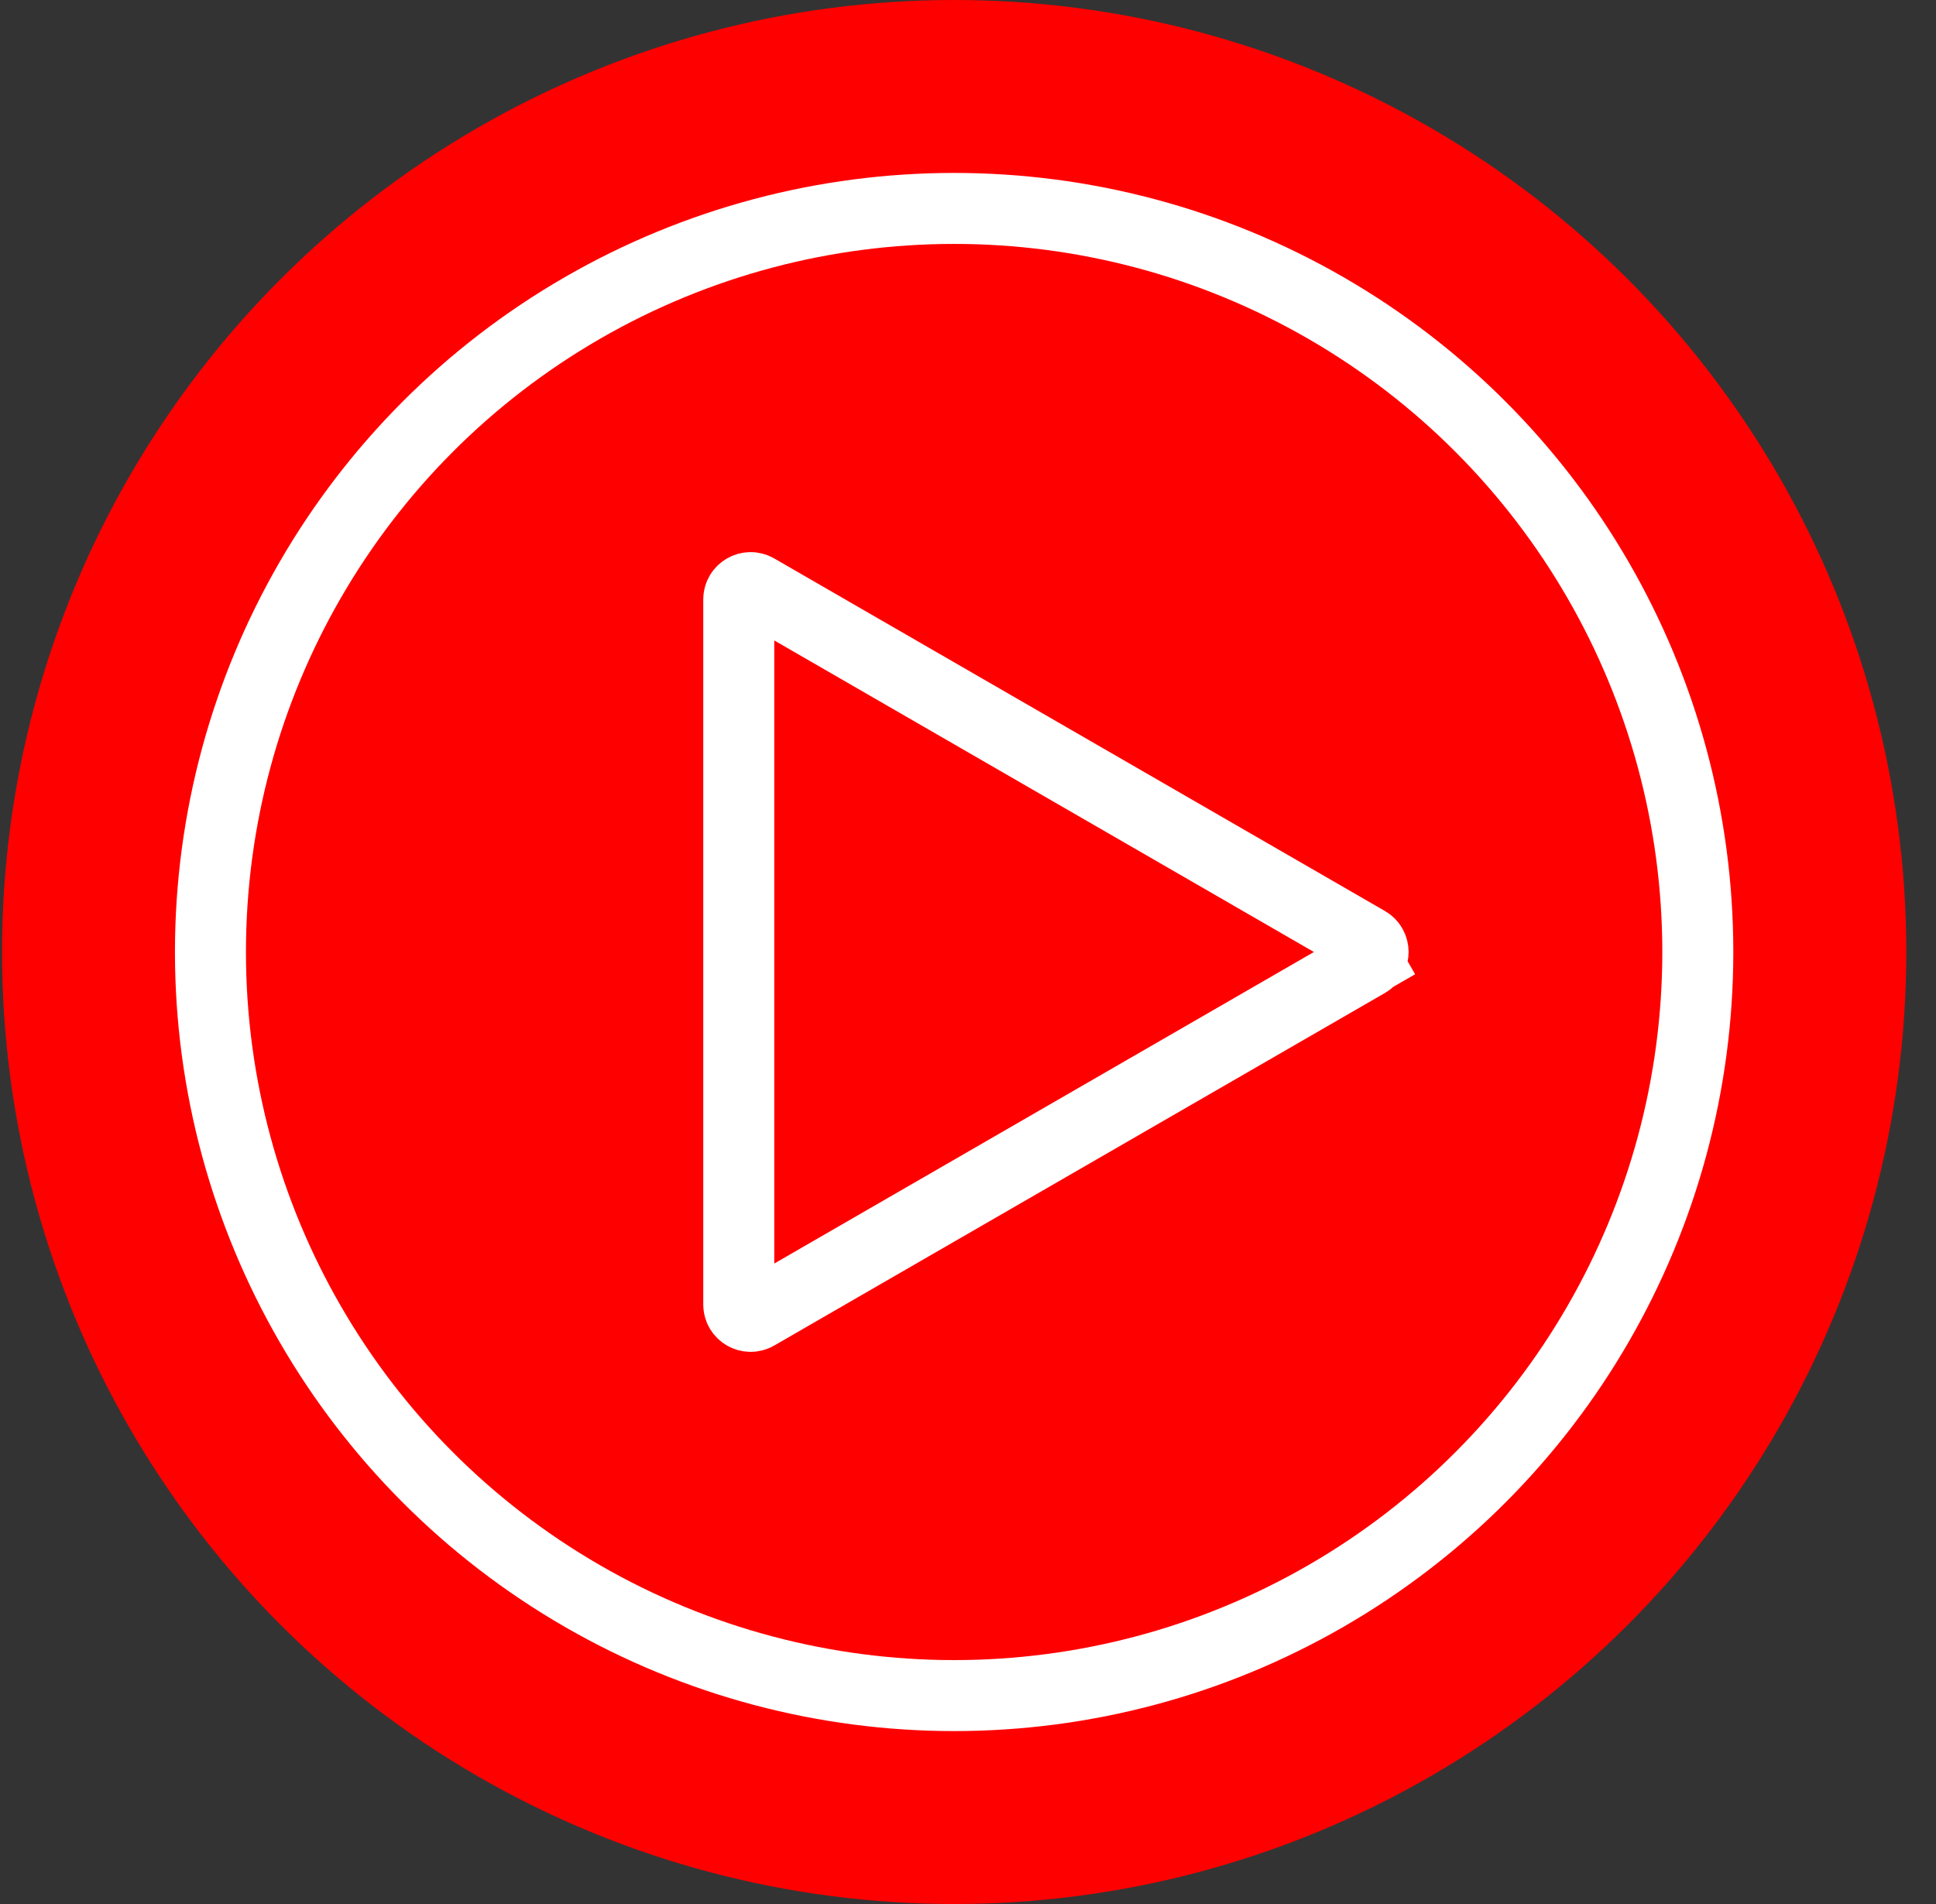
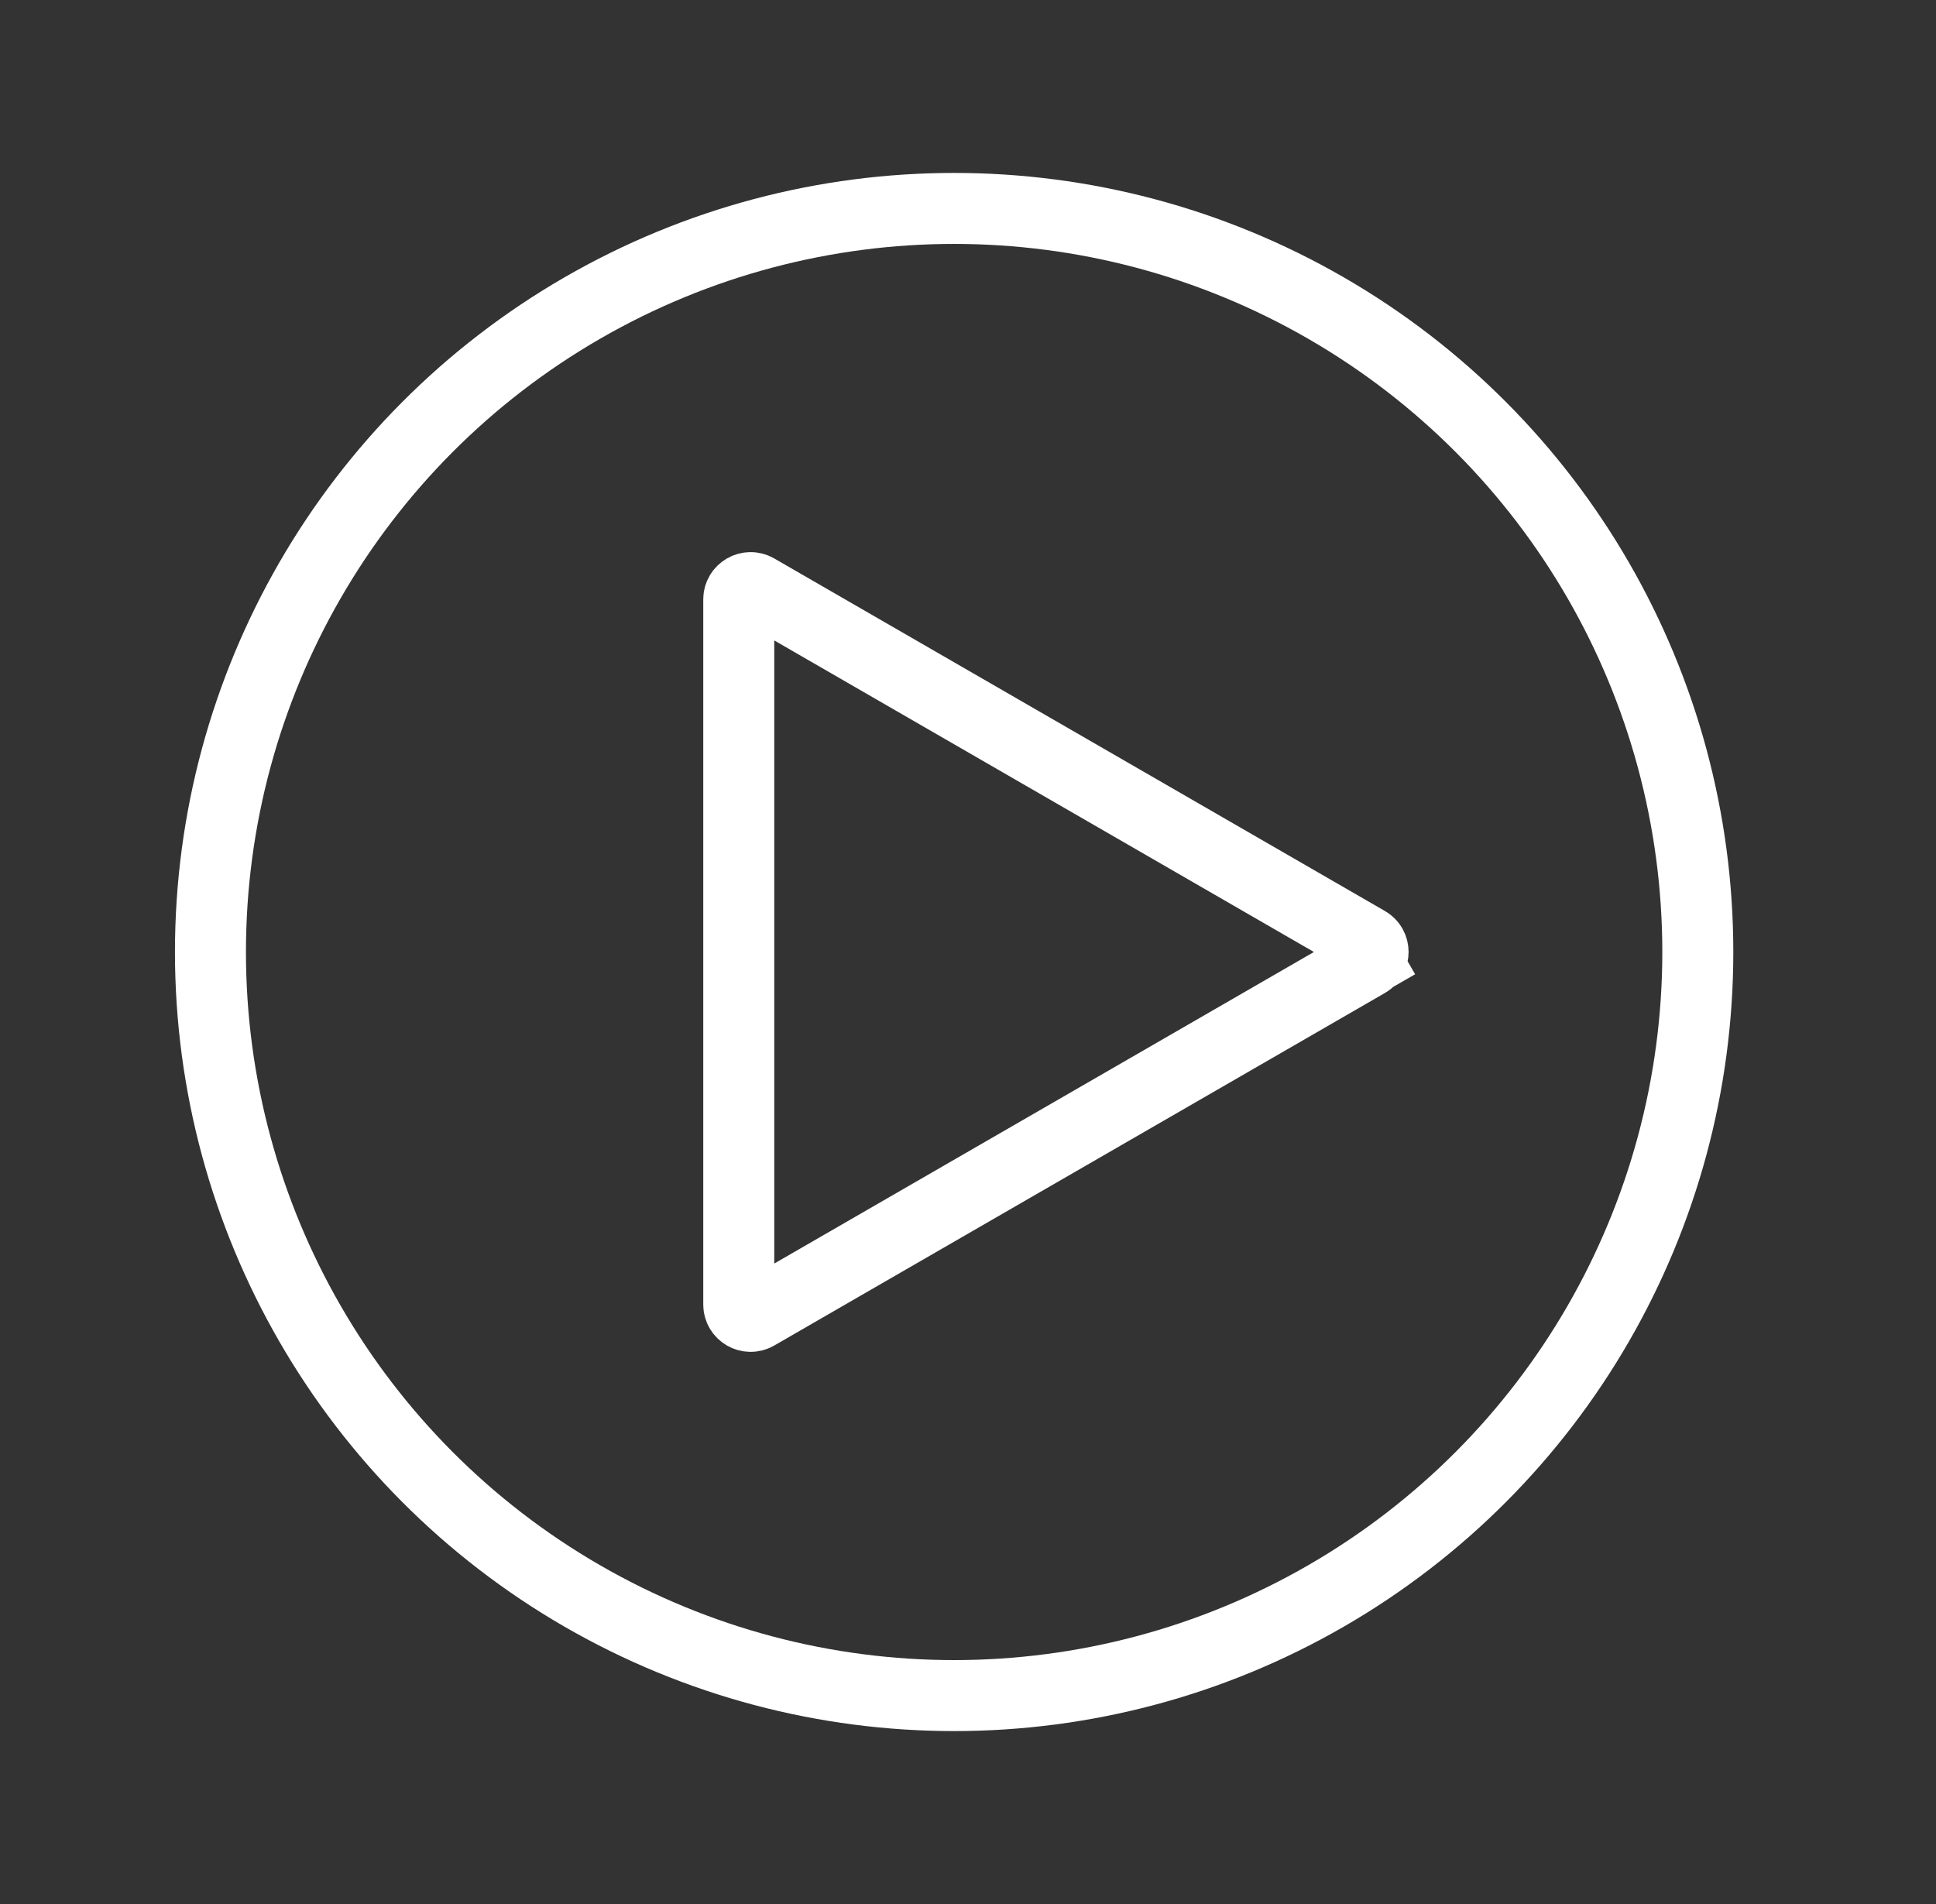
<svg xmlns="http://www.w3.org/2000/svg" fill="none" viewBox="0 0 61 60" height="60" width="61">
  <rect x="0" y="0" width="61" height="60" fill="#333333" stroke="none" />
  <g style="mix-blend-mode:multiply">
-     <circle fill="#FF0000" r="30" cy="30" cx="30.064" />
-   </g>
+     </g>
  <circle stroke-width="2.237" stroke="white" r="23.432" cy="30" cx="30.063" />
  <path stroke-width="2.237" stroke="white" d="M43.078 29.677C43.326 29.82 43.326 30.179 43.078 30.322L43.619 31.26L43.078 30.322L23.836 41.432C23.587 41.575 23.277 41.396 23.277 41.109L23.277 18.89C23.277 18.603 23.587 18.424 23.836 18.567L43.078 29.677Z" />
</svg>